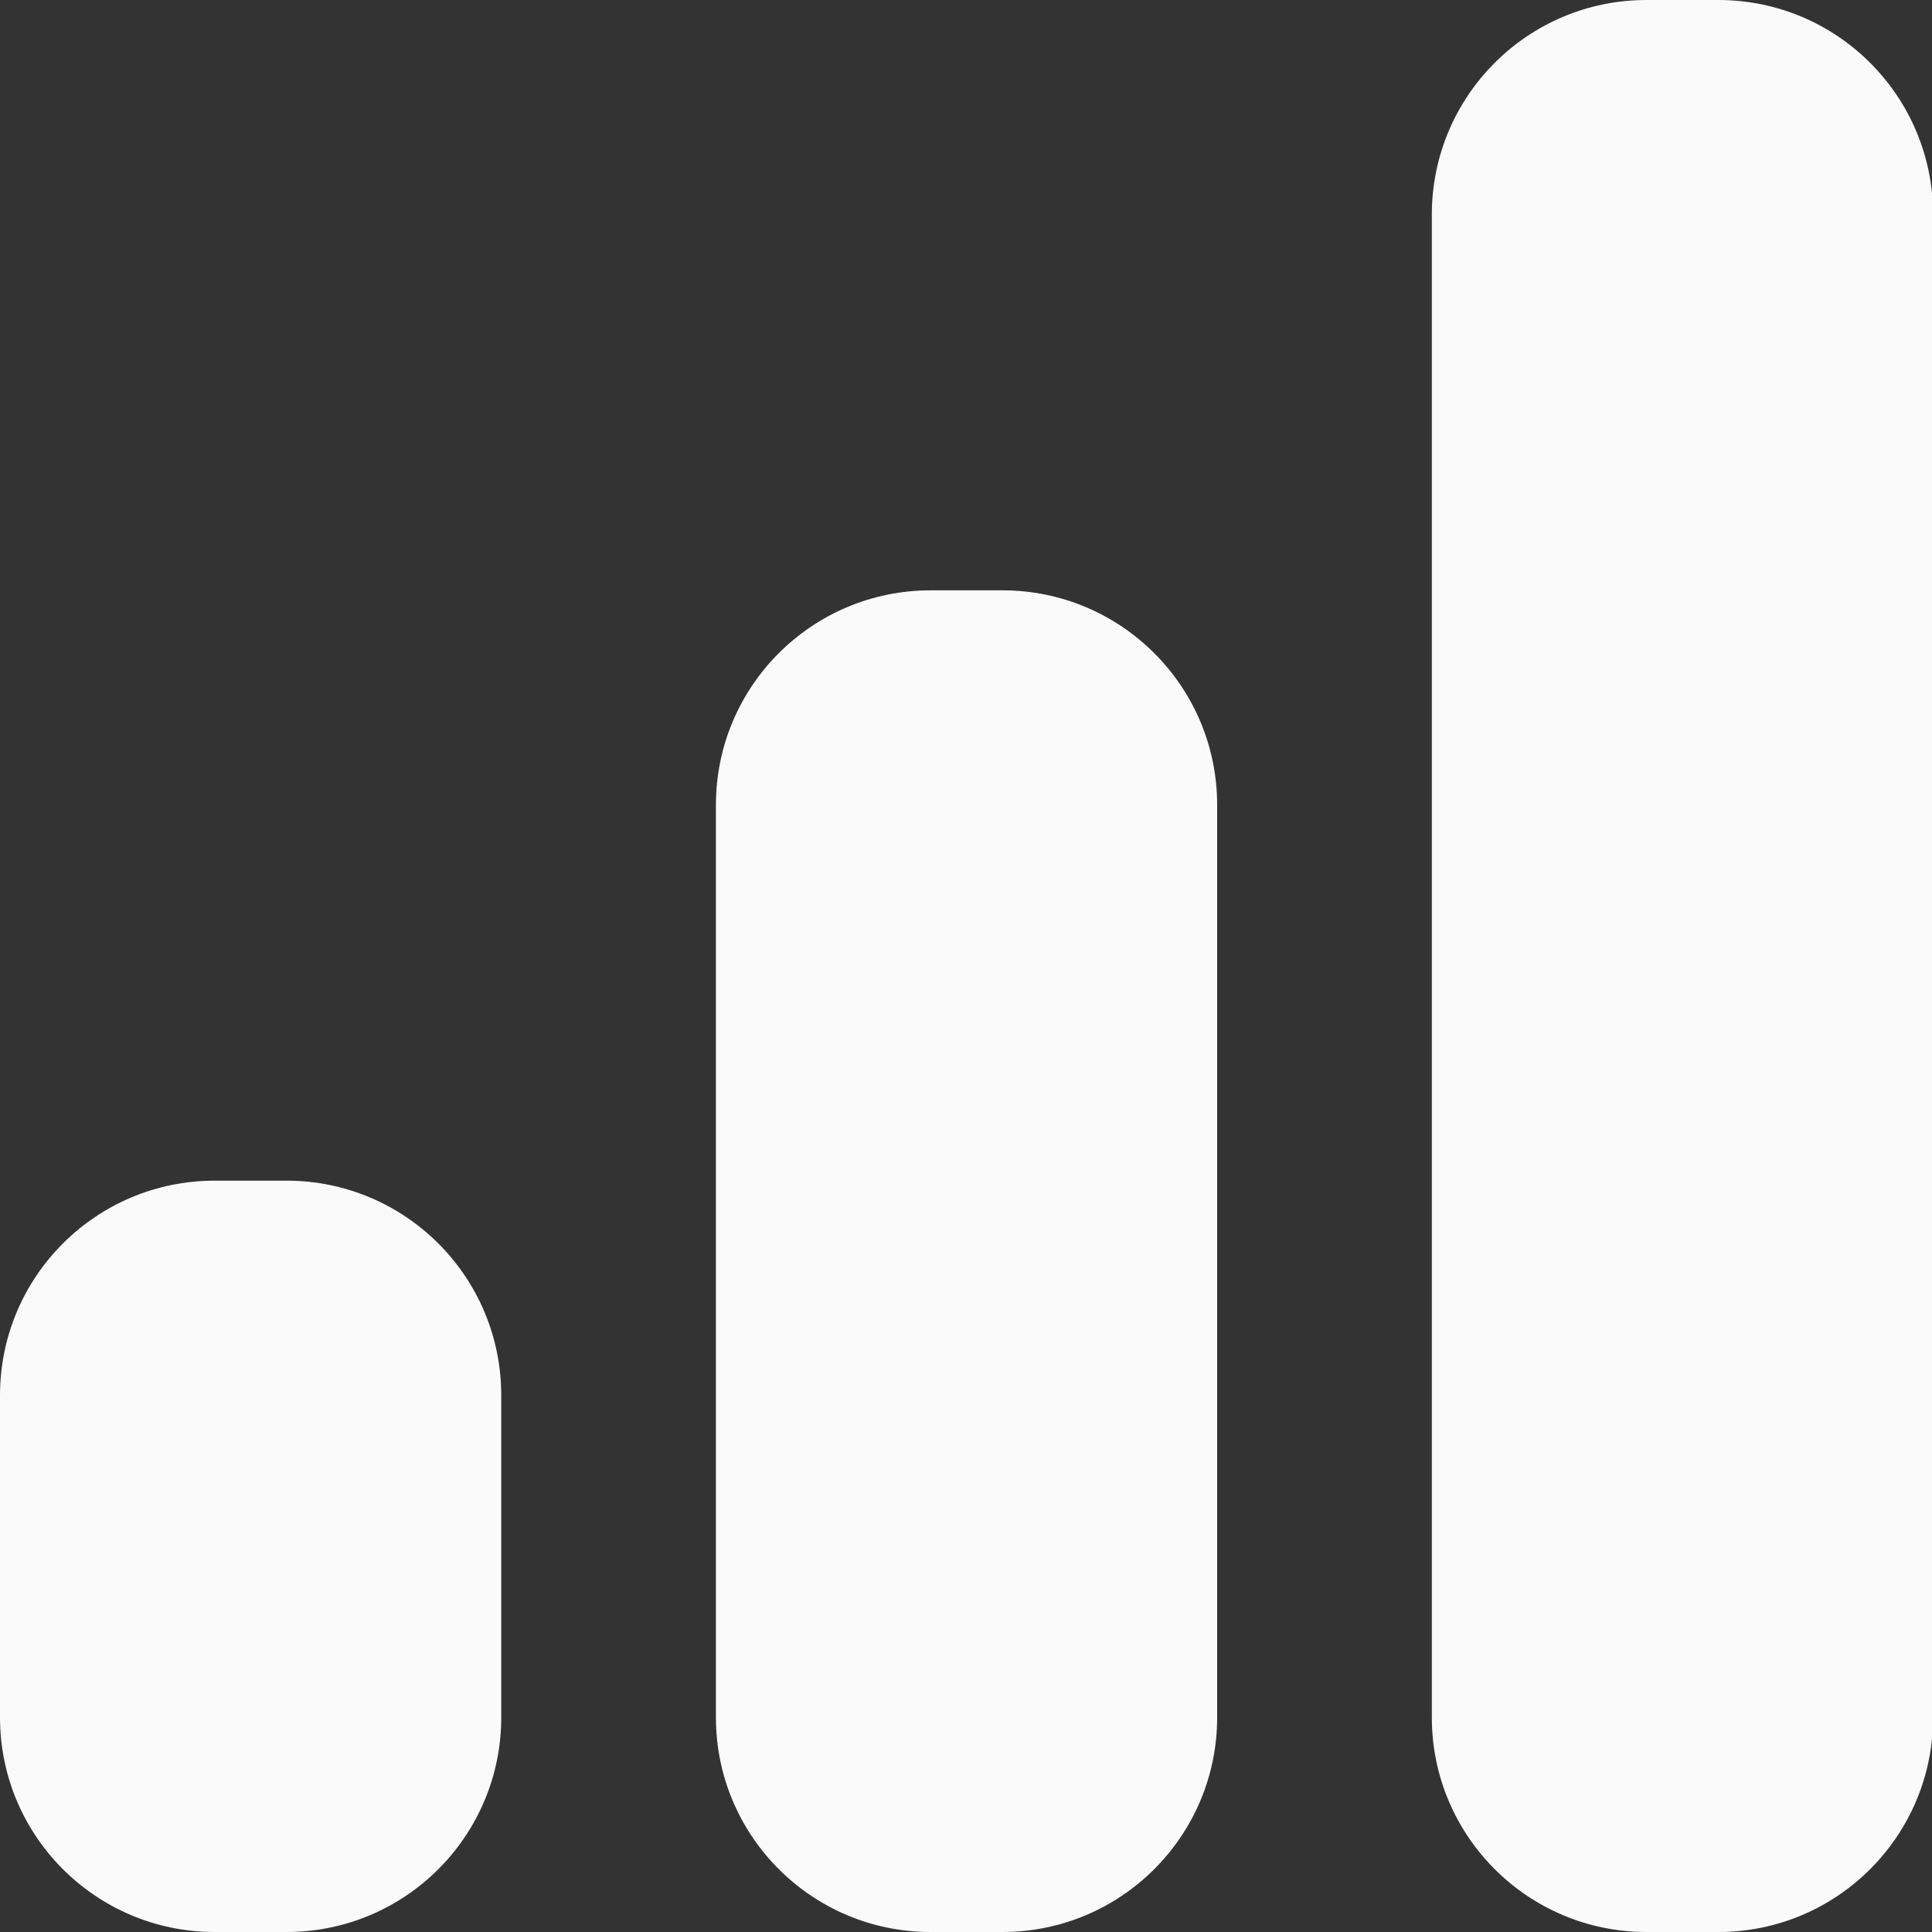
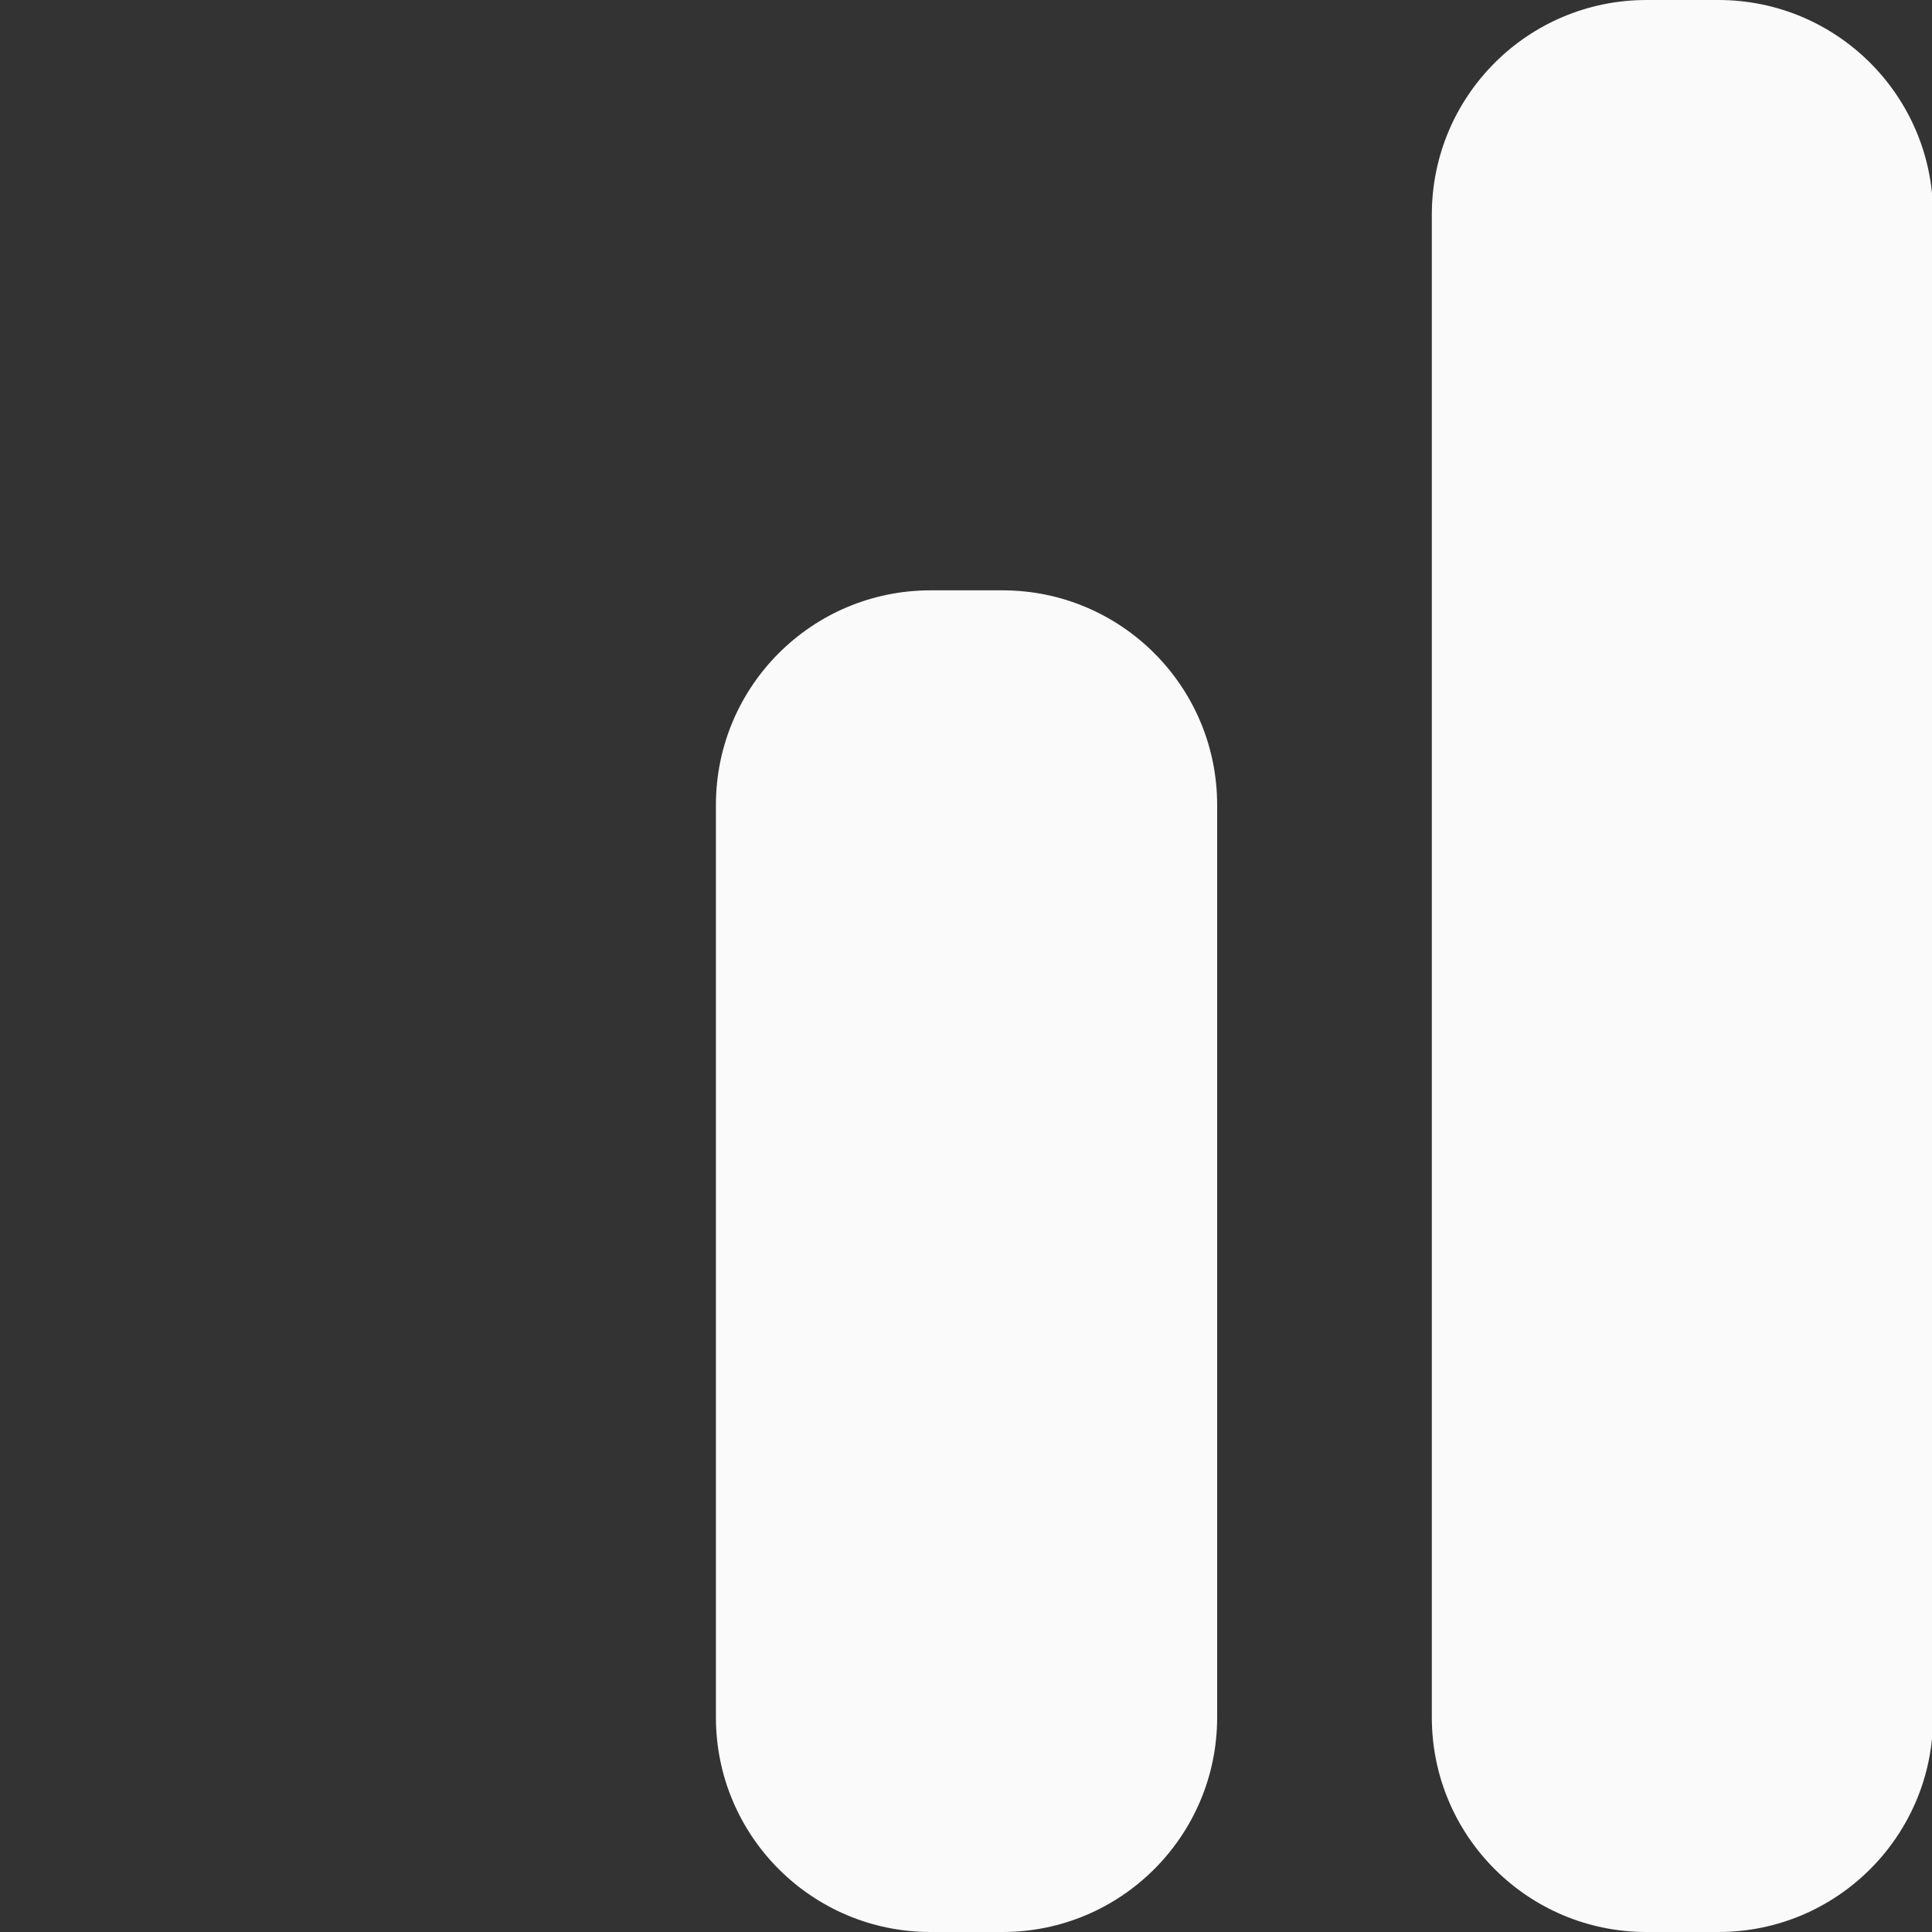
<svg xmlns="http://www.w3.org/2000/svg" width="18" height="18" viewBox="0 0 18 18" fill="none">
  <rect x="0" y="0" width="18" height="18" fill="#333333" stroke="none" />
  <path d="M13.34 2C13.34 0.895 14.235 0 15.34 0H16.01C17.114 0 18.01 0.895 18.01 2V16C18.01 17.105 17.114 18 16.01 18H15.34C14.235 18 13.34 17.105 13.34 16V2Z" fill="#FAFAFA" />
  <path d="M8.67 5.5C7.565 5.5 6.67 6.395 6.67 7.5V16C6.67 17.105 7.565 18 8.67 18H9.34C10.444 18 11.34 17.105 11.34 16V7.5C11.34 6.395 10.444 5.5 9.34 5.5H8.67Z" fill="#FAFAFA" />
-   <path d="M2 11C0.895 11 0 11.895 0 13V16C0 17.105 0.895 18 2 18H2.67C3.775 18 4.67 17.105 4.67 16V13C4.67 11.895 3.775 11 2.67 11H2Z" fill="#FAFAFA" />
</svg>